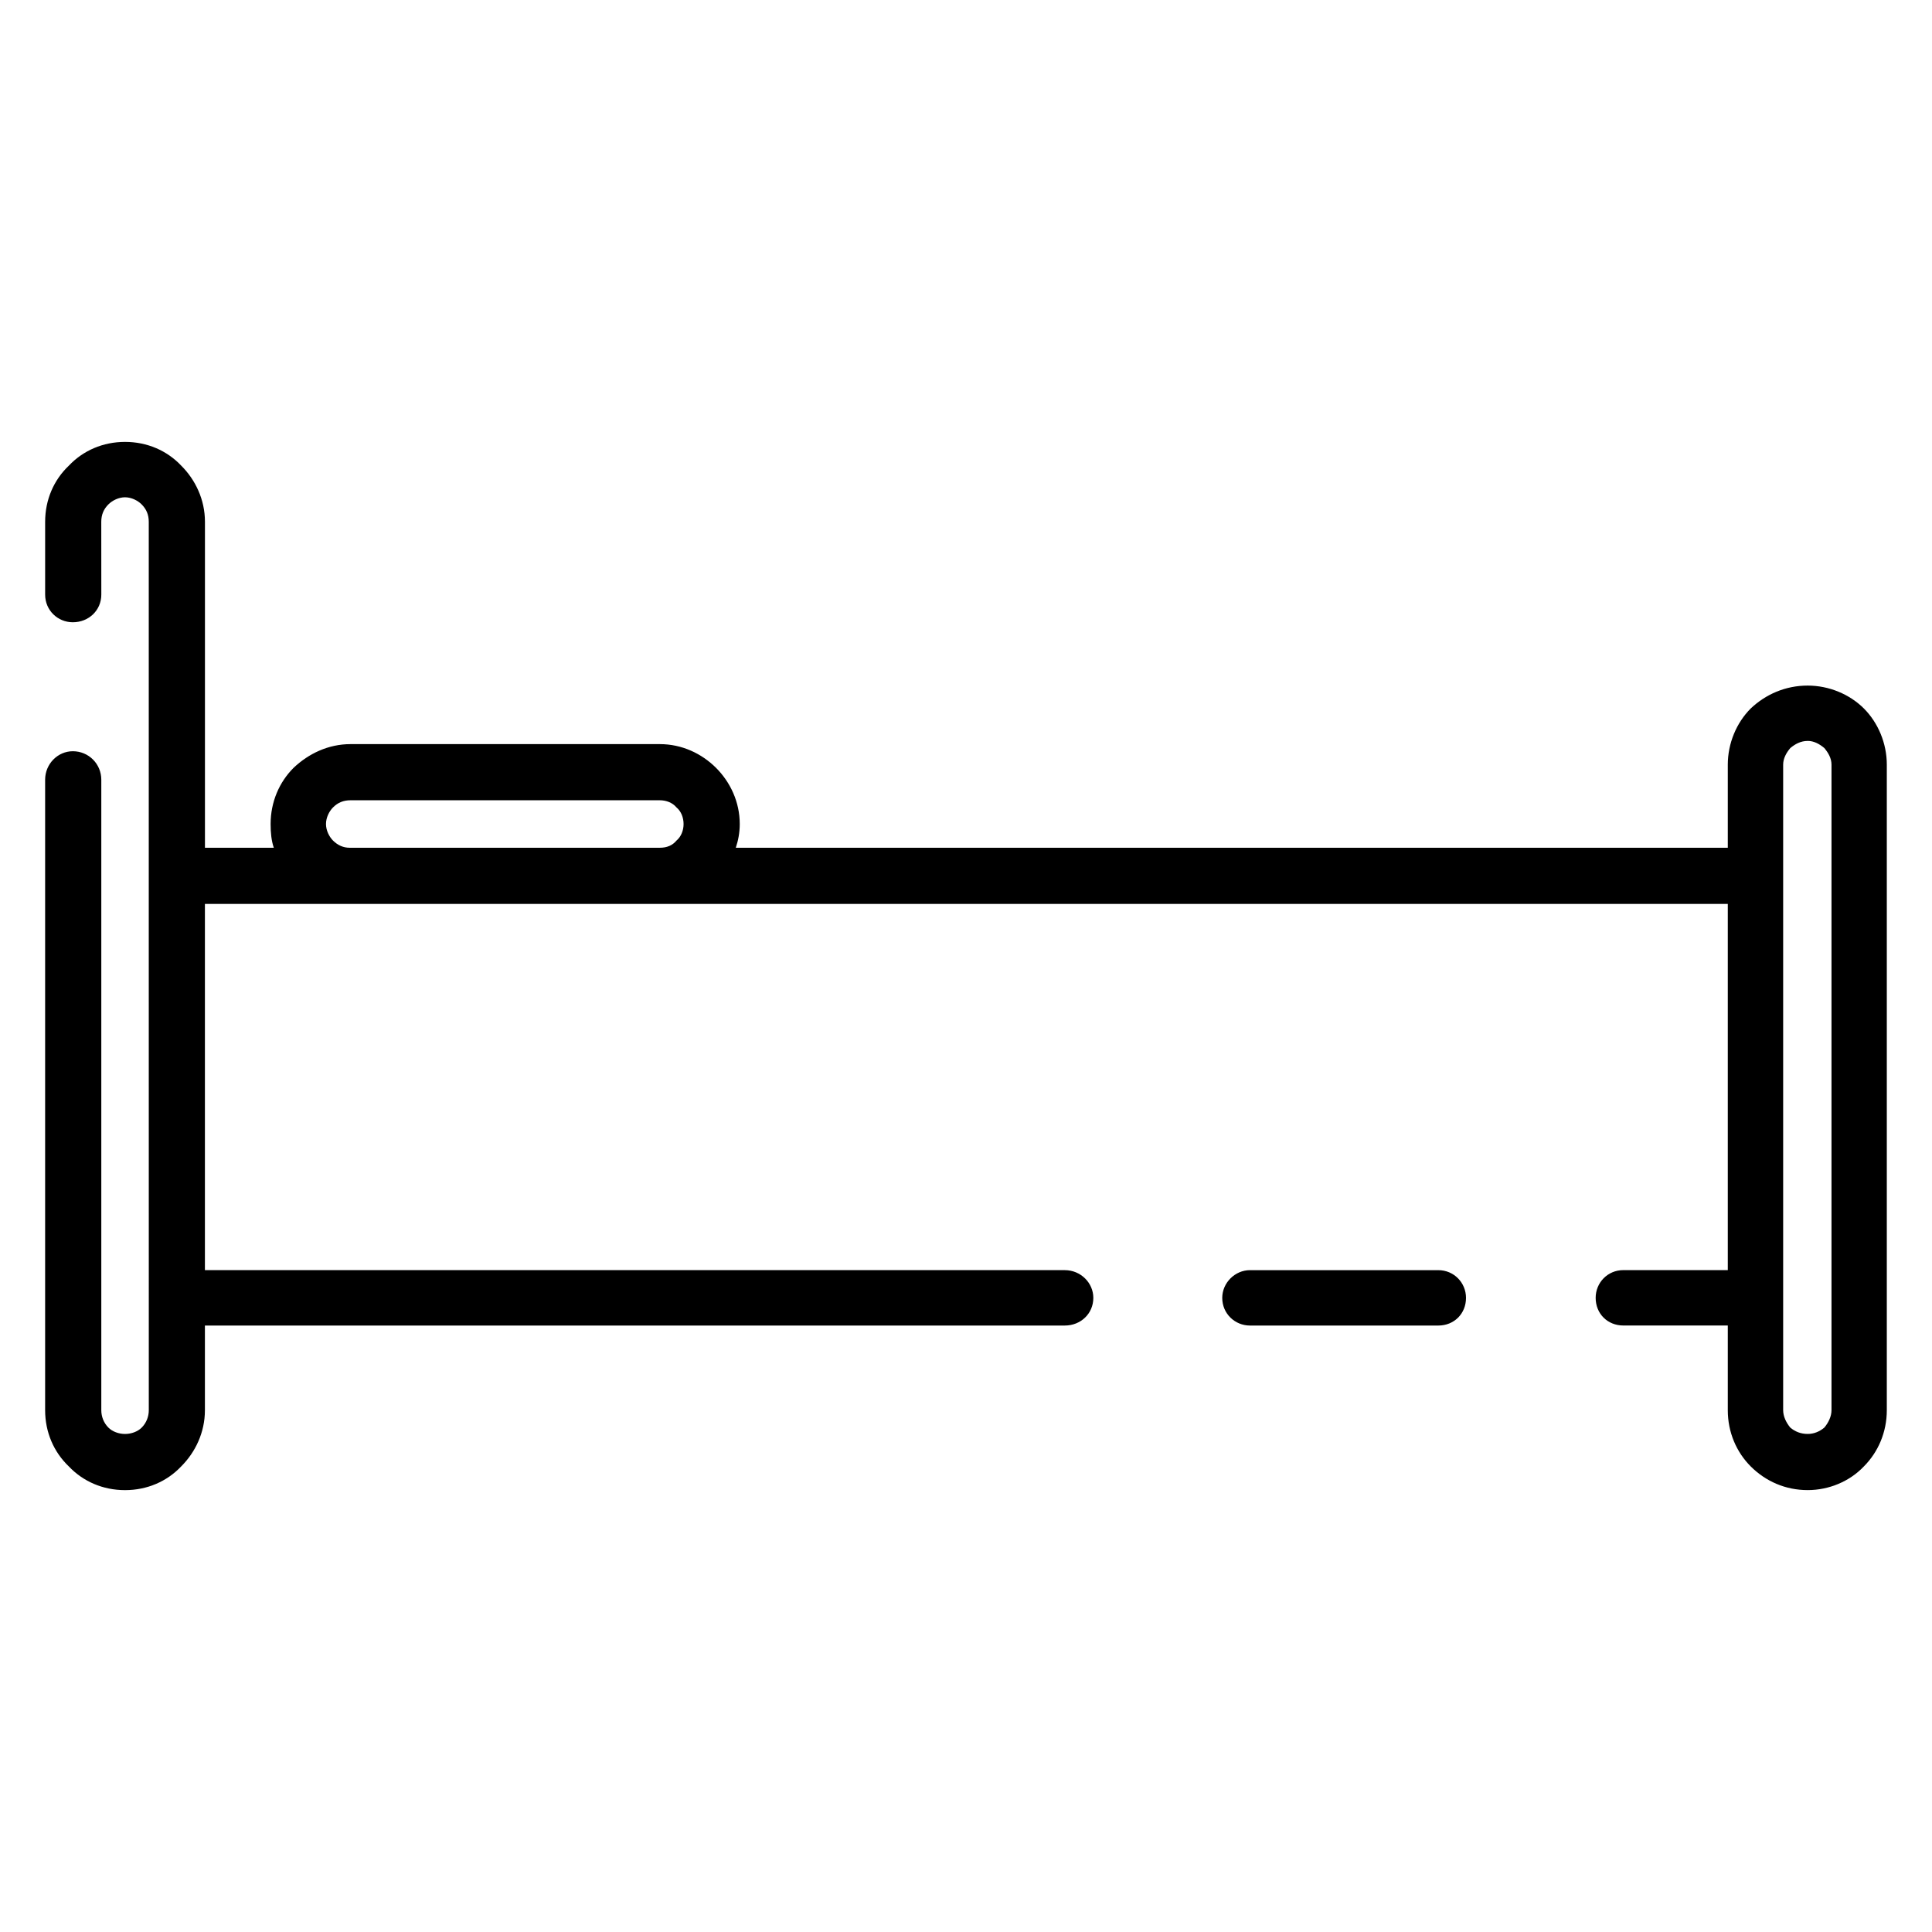
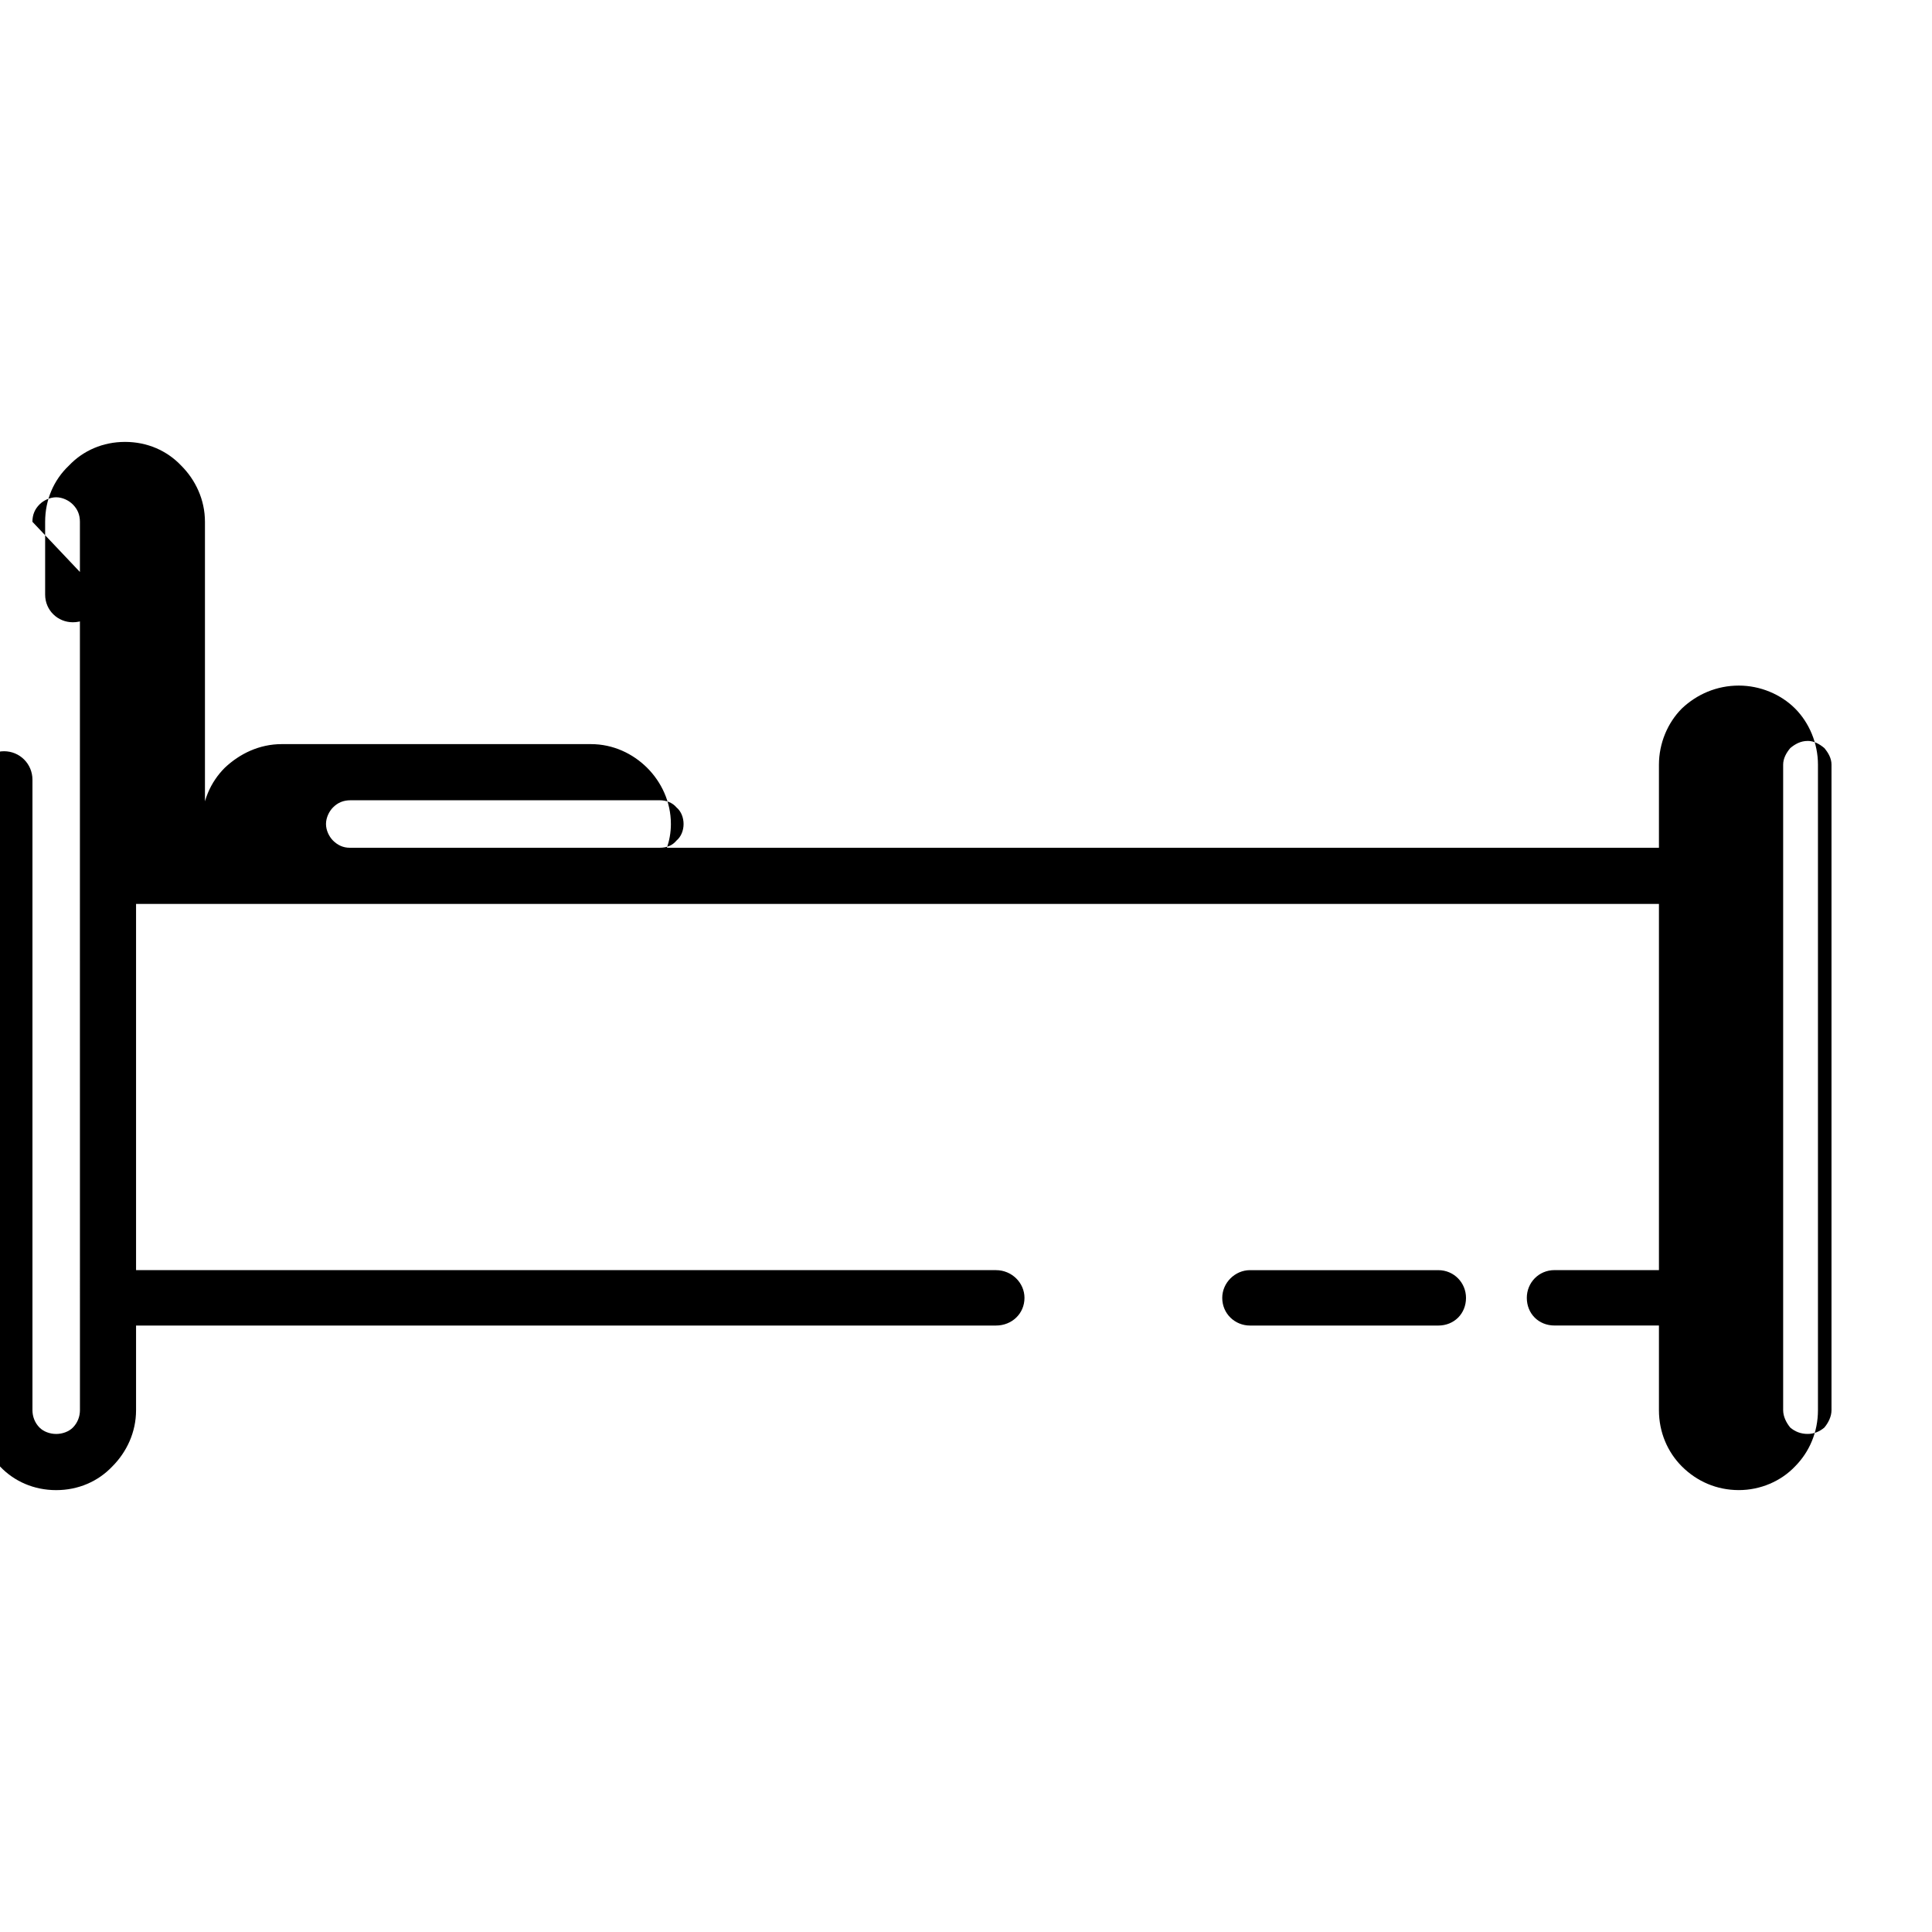
<svg xmlns="http://www.w3.org/2000/svg" fill="#000000" width="800px" height="800px" version="1.1" viewBox="144 144 512 512">
-   <path d="m170.85 301.57c0 4.195-3.352 7.336-7.551 7.336-3.981 0-7.336-3.141-7.336-7.336v-19.285c0-5.863 2.305-11.109 6.289-14.887 3.769-3.984 9.012-6.289 14.887-6.289 5.871 0 11.117 2.305 14.887 6.289 3.777 3.769 6.289 9.02 6.289 14.887v86.379h18.246c-0.645-1.891-0.844-3.984-0.844-6.289 0-5.871 2.305-11.117 6.086-14.895 3.984-3.769 9.211-6.281 15.098-6.281h81.949c5.887 0 11.117 2.512 14.902 6.281 3.769 3.769 6.289 9.02 6.289 14.895 0 2.305-0.418 4.402-1.047 6.289h262.89v-22.02c0-5.66 2.305-11.109 6.07-14.887 3.984-3.769 9.227-6.07 15.098-6.07 5.66 0 11.117 2.297 14.902 6.07 3.766 3.781 6.07 9.227 6.07 14.887v171.07c0 5.863-2.305 11.109-6.07 14.895-3.777 3.977-9.242 6.281-14.902 6.281-5.871 0-11.117-2.305-15.098-6.281-3.769-3.777-6.07-9.02-6.07-14.895v-22.441h-27.68c-4.195 0-7.336-3.133-7.336-7.336 0-3.984 3.133-7.344 7.336-7.344h27.68v-97.047h-403.58v97.055h227.89c4.195 0 7.551 3.363 7.551 7.344 0 4.195-3.352 7.336-7.551 7.336h-227.89v22.441c0 5.863-2.504 11.109-6.289 14.895-3.769 3.977-9.012 6.281-14.887 6.281-5.871 0-11.117-2.305-14.887-6.281-3.973-3.793-6.281-9.035-6.281-14.902v-167.08c0-4.195 3.352-7.551 7.336-7.551 4.195 0 7.551 3.352 7.551 7.551v167.09c0 1.676 0.629 3.352 1.891 4.613 1.047 1.047 2.723 1.676 4.402 1.676 1.676 0 3.352-0.629 4.402-1.676 1.258-1.258 1.891-2.938 1.891-4.613v-29.773l-0.008-111.74v-93.93c0-1.883-0.629-3.352-1.891-4.613-1.047-1.047-2.723-1.883-4.402-1.883-1.676 0-3.352 0.836-4.402 1.883-1.258 1.258-1.891 2.731-1.891 4.613zm452.21 38.785c-1.875 0-3.352 0.844-4.613 1.891-1.047 1.25-1.891 2.731-1.891 4.402v171.07c0 1.676 0.844 3.352 1.891 4.613 1.258 1.047 2.738 1.676 4.613 1.676 1.676 0 3.148-0.629 4.402-1.676 1.062-1.258 1.906-2.938 1.906-4.613v-171.08c0-1.668-0.844-3.141-1.906-4.402-1.25-1.043-2.723-1.887-4.402-1.887zm-147.8 154.93c-3.984 0-7.352-3.133-7.352-7.336 0-3.984 3.371-7.344 7.352-7.344h49.895c4.195 0 7.352 3.363 7.352 7.344 0 4.195-3.148 7.336-7.352 7.336zm-238.59-126.62h82.176c1.906 0 3.371-0.629 4.418-1.891 1.258-1.047 1.891-2.723 1.891-4.402 0-1.676-0.629-3.363-1.891-4.41-1.047-1.258-2.723-1.883-4.418-1.883h-81.949c-1.891 0-3.371 0.621-4.629 1.883-1.047 1.047-1.875 2.731-1.875 4.41 0 1.676 0.828 3.352 1.875 4.402 1.27 1.254 2.742 1.891 4.402 1.891z" />
+   <path d="m170.85 301.57c0 4.195-3.352 7.336-7.551 7.336-3.981 0-7.336-3.141-7.336-7.336v-19.285c0-5.863 2.305-11.109 6.289-14.887 3.769-3.984 9.012-6.289 14.887-6.289 5.871 0 11.117 2.305 14.887 6.289 3.777 3.769 6.289 9.02 6.289 14.887v86.379c-0.645-1.891-0.844-3.984-0.844-6.289 0-5.871 2.305-11.117 6.086-14.895 3.984-3.769 9.211-6.281 15.098-6.281h81.949c5.887 0 11.117 2.512 14.902 6.281 3.769 3.769 6.289 9.02 6.289 14.895 0 2.305-0.418 4.402-1.047 6.289h262.89v-22.02c0-5.66 2.305-11.109 6.07-14.887 3.984-3.769 9.227-6.07 15.098-6.07 5.66 0 11.117 2.297 14.902 6.07 3.766 3.781 6.07 9.227 6.07 14.887v171.07c0 5.863-2.305 11.109-6.07 14.895-3.777 3.977-9.242 6.281-14.902 6.281-5.871 0-11.117-2.305-15.098-6.281-3.769-3.777-6.07-9.02-6.07-14.895v-22.441h-27.68c-4.195 0-7.336-3.133-7.336-7.336 0-3.984 3.133-7.344 7.336-7.344h27.68v-97.047h-403.58v97.055h227.89c4.195 0 7.551 3.363 7.551 7.344 0 4.195-3.352 7.336-7.551 7.336h-227.89v22.441c0 5.863-2.504 11.109-6.289 14.895-3.769 3.977-9.012 6.281-14.887 6.281-5.871 0-11.117-2.305-14.887-6.281-3.973-3.793-6.281-9.035-6.281-14.902v-167.08c0-4.195 3.352-7.551 7.336-7.551 4.195 0 7.551 3.352 7.551 7.551v167.09c0 1.676 0.629 3.352 1.891 4.613 1.047 1.047 2.723 1.676 4.402 1.676 1.676 0 3.352-0.629 4.402-1.676 1.258-1.258 1.891-2.938 1.891-4.613v-29.773l-0.008-111.74v-93.93c0-1.883-0.629-3.352-1.891-4.613-1.047-1.047-2.723-1.883-4.402-1.883-1.676 0-3.352 0.836-4.402 1.883-1.258 1.258-1.891 2.731-1.891 4.613zm452.21 38.785c-1.875 0-3.352 0.844-4.613 1.891-1.047 1.25-1.891 2.731-1.891 4.402v171.07c0 1.676 0.844 3.352 1.891 4.613 1.258 1.047 2.738 1.676 4.613 1.676 1.676 0 3.148-0.629 4.402-1.676 1.062-1.258 1.906-2.938 1.906-4.613v-171.08c0-1.668-0.844-3.141-1.906-4.402-1.25-1.043-2.723-1.887-4.402-1.887zm-147.8 154.93c-3.984 0-7.352-3.133-7.352-7.336 0-3.984 3.371-7.344 7.352-7.344h49.895c4.195 0 7.352 3.363 7.352 7.344 0 4.195-3.148 7.336-7.352 7.336zm-238.59-126.62h82.176c1.906 0 3.371-0.629 4.418-1.891 1.258-1.047 1.891-2.723 1.891-4.402 0-1.676-0.629-3.363-1.891-4.41-1.047-1.258-2.723-1.883-4.418-1.883h-81.949c-1.891 0-3.371 0.621-4.629 1.883-1.047 1.047-1.875 2.731-1.875 4.41 0 1.676 0.828 3.352 1.875 4.402 1.27 1.254 2.742 1.891 4.402 1.891z" />
</svg>